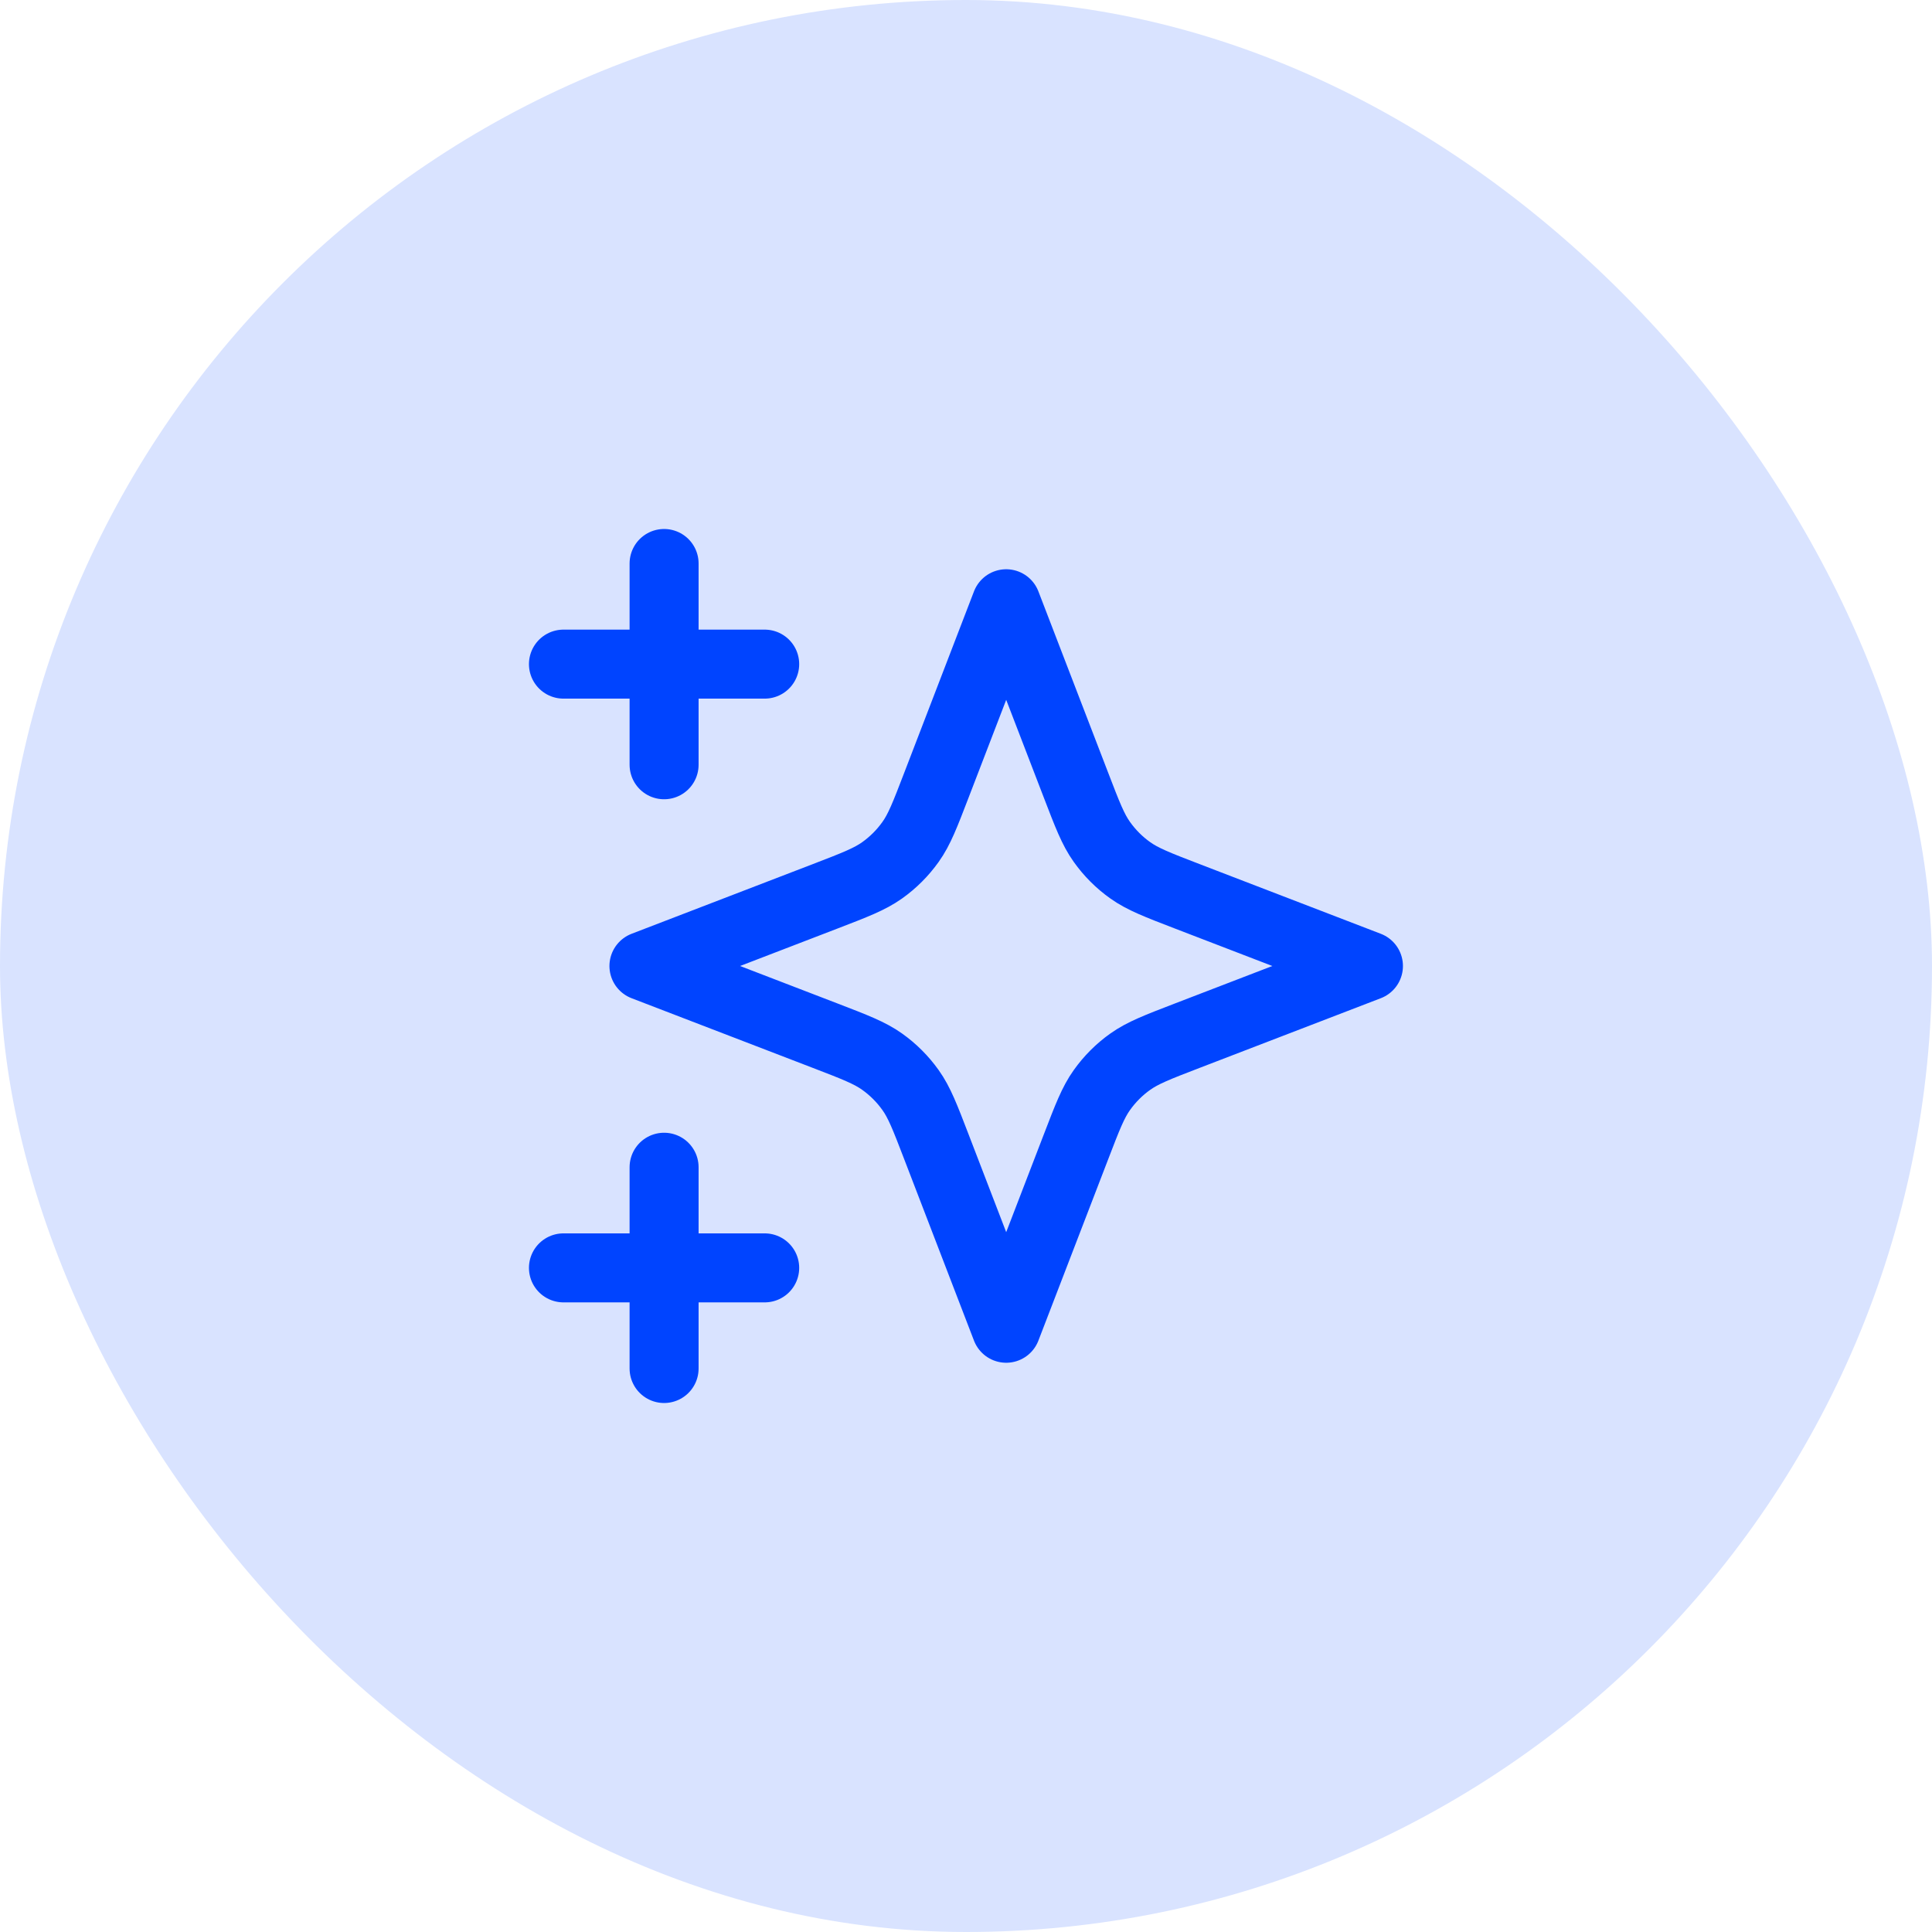
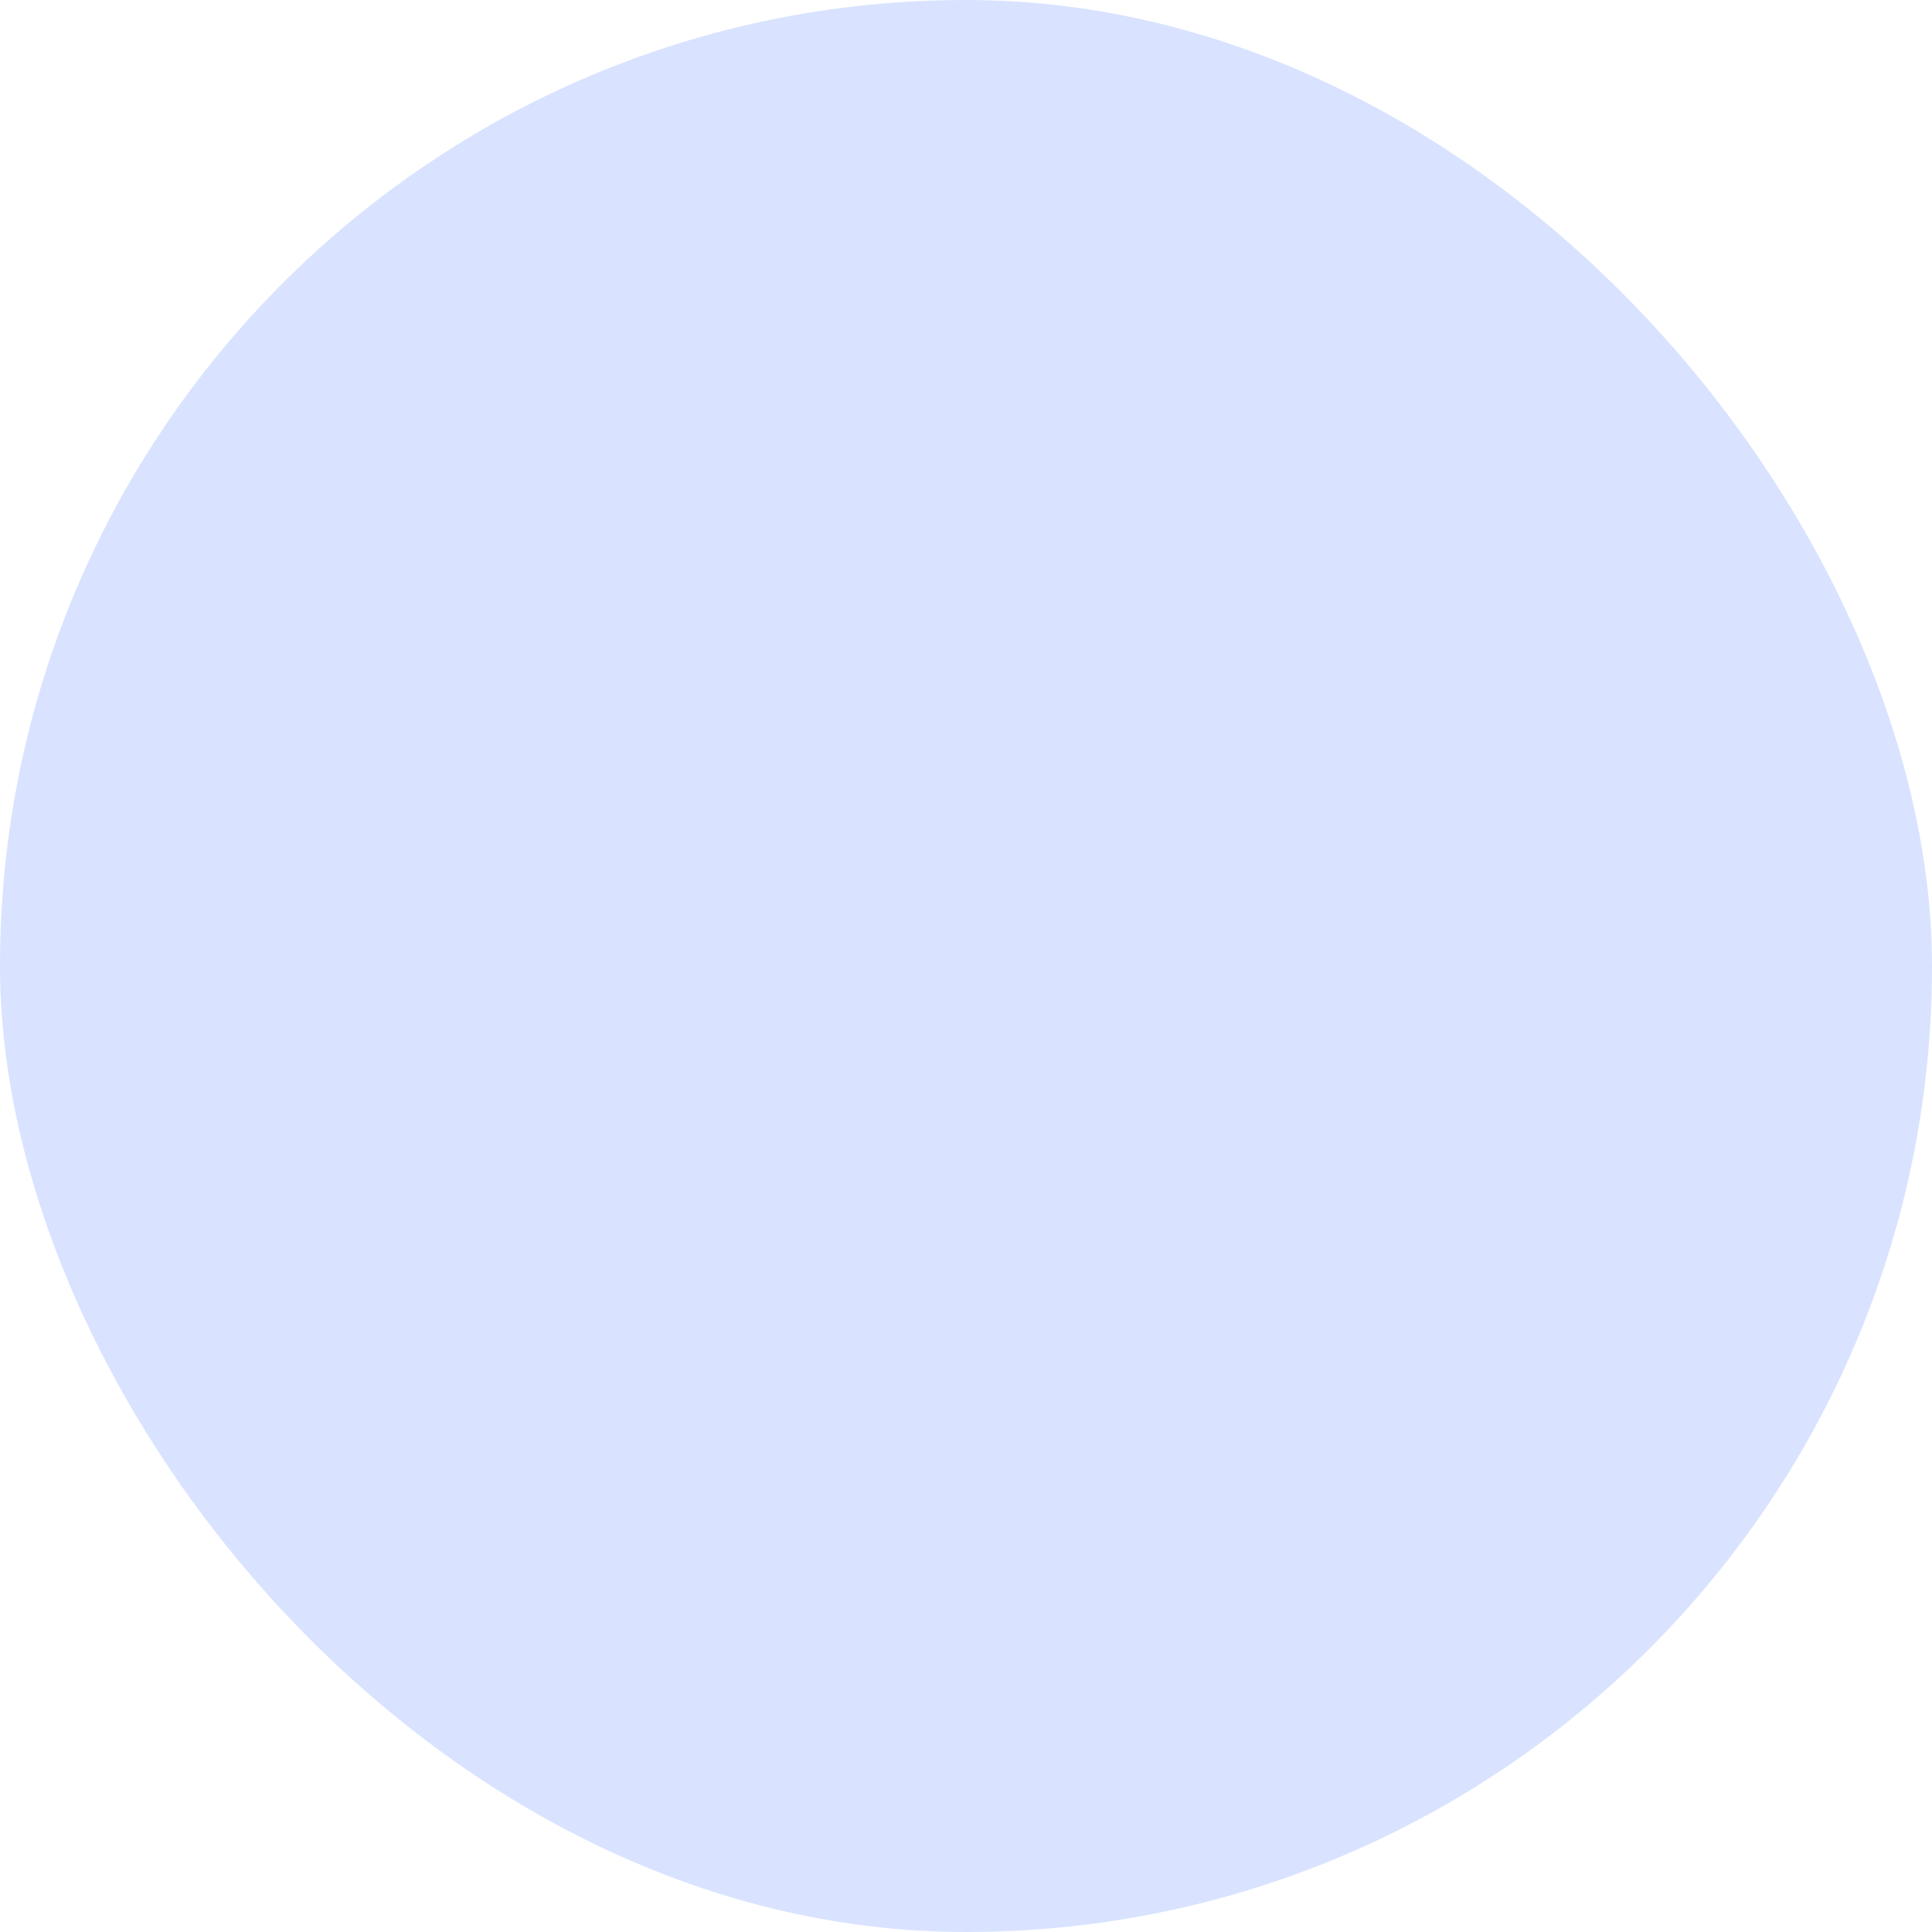
<svg xmlns="http://www.w3.org/2000/svg" width="56" height="56" viewBox="0 0 56 56" fill="none">
  <rect width="56" height="56" rx="28" fill="#D9E3FF" />
-   <path d="M19.249 39.667V33.833M19.249 22.167V16.333M16.332 19.25H22.165M16.332 36.75H22.165M29.165 17.5L27.142 22.76C26.813 23.616 26.649 24.044 26.393 24.403C26.166 24.722 25.887 25.001 25.569 25.227C25.209 25.483 24.781 25.648 23.926 25.977L18.665 28L23.926 30.023C24.781 30.352 25.209 30.517 25.569 30.773C25.887 30.999 26.166 31.278 26.393 31.597C26.649 31.956 26.813 32.384 27.142 33.24L29.165 38.5L31.189 33.24C31.518 32.384 31.682 31.956 31.938 31.597C32.165 31.278 32.443 30.999 32.762 30.773C33.122 30.517 33.55 30.352 34.405 30.023L39.665 28L34.405 25.977C33.55 25.648 33.122 25.483 32.762 25.227C32.443 25.001 32.165 24.722 31.938 24.403C31.682 24.044 31.518 23.616 31.189 22.76L29.165 17.5Z" stroke="#0044FF" stroke-width="2" stroke-linecap="round" stroke-linejoin="round" />
</svg>